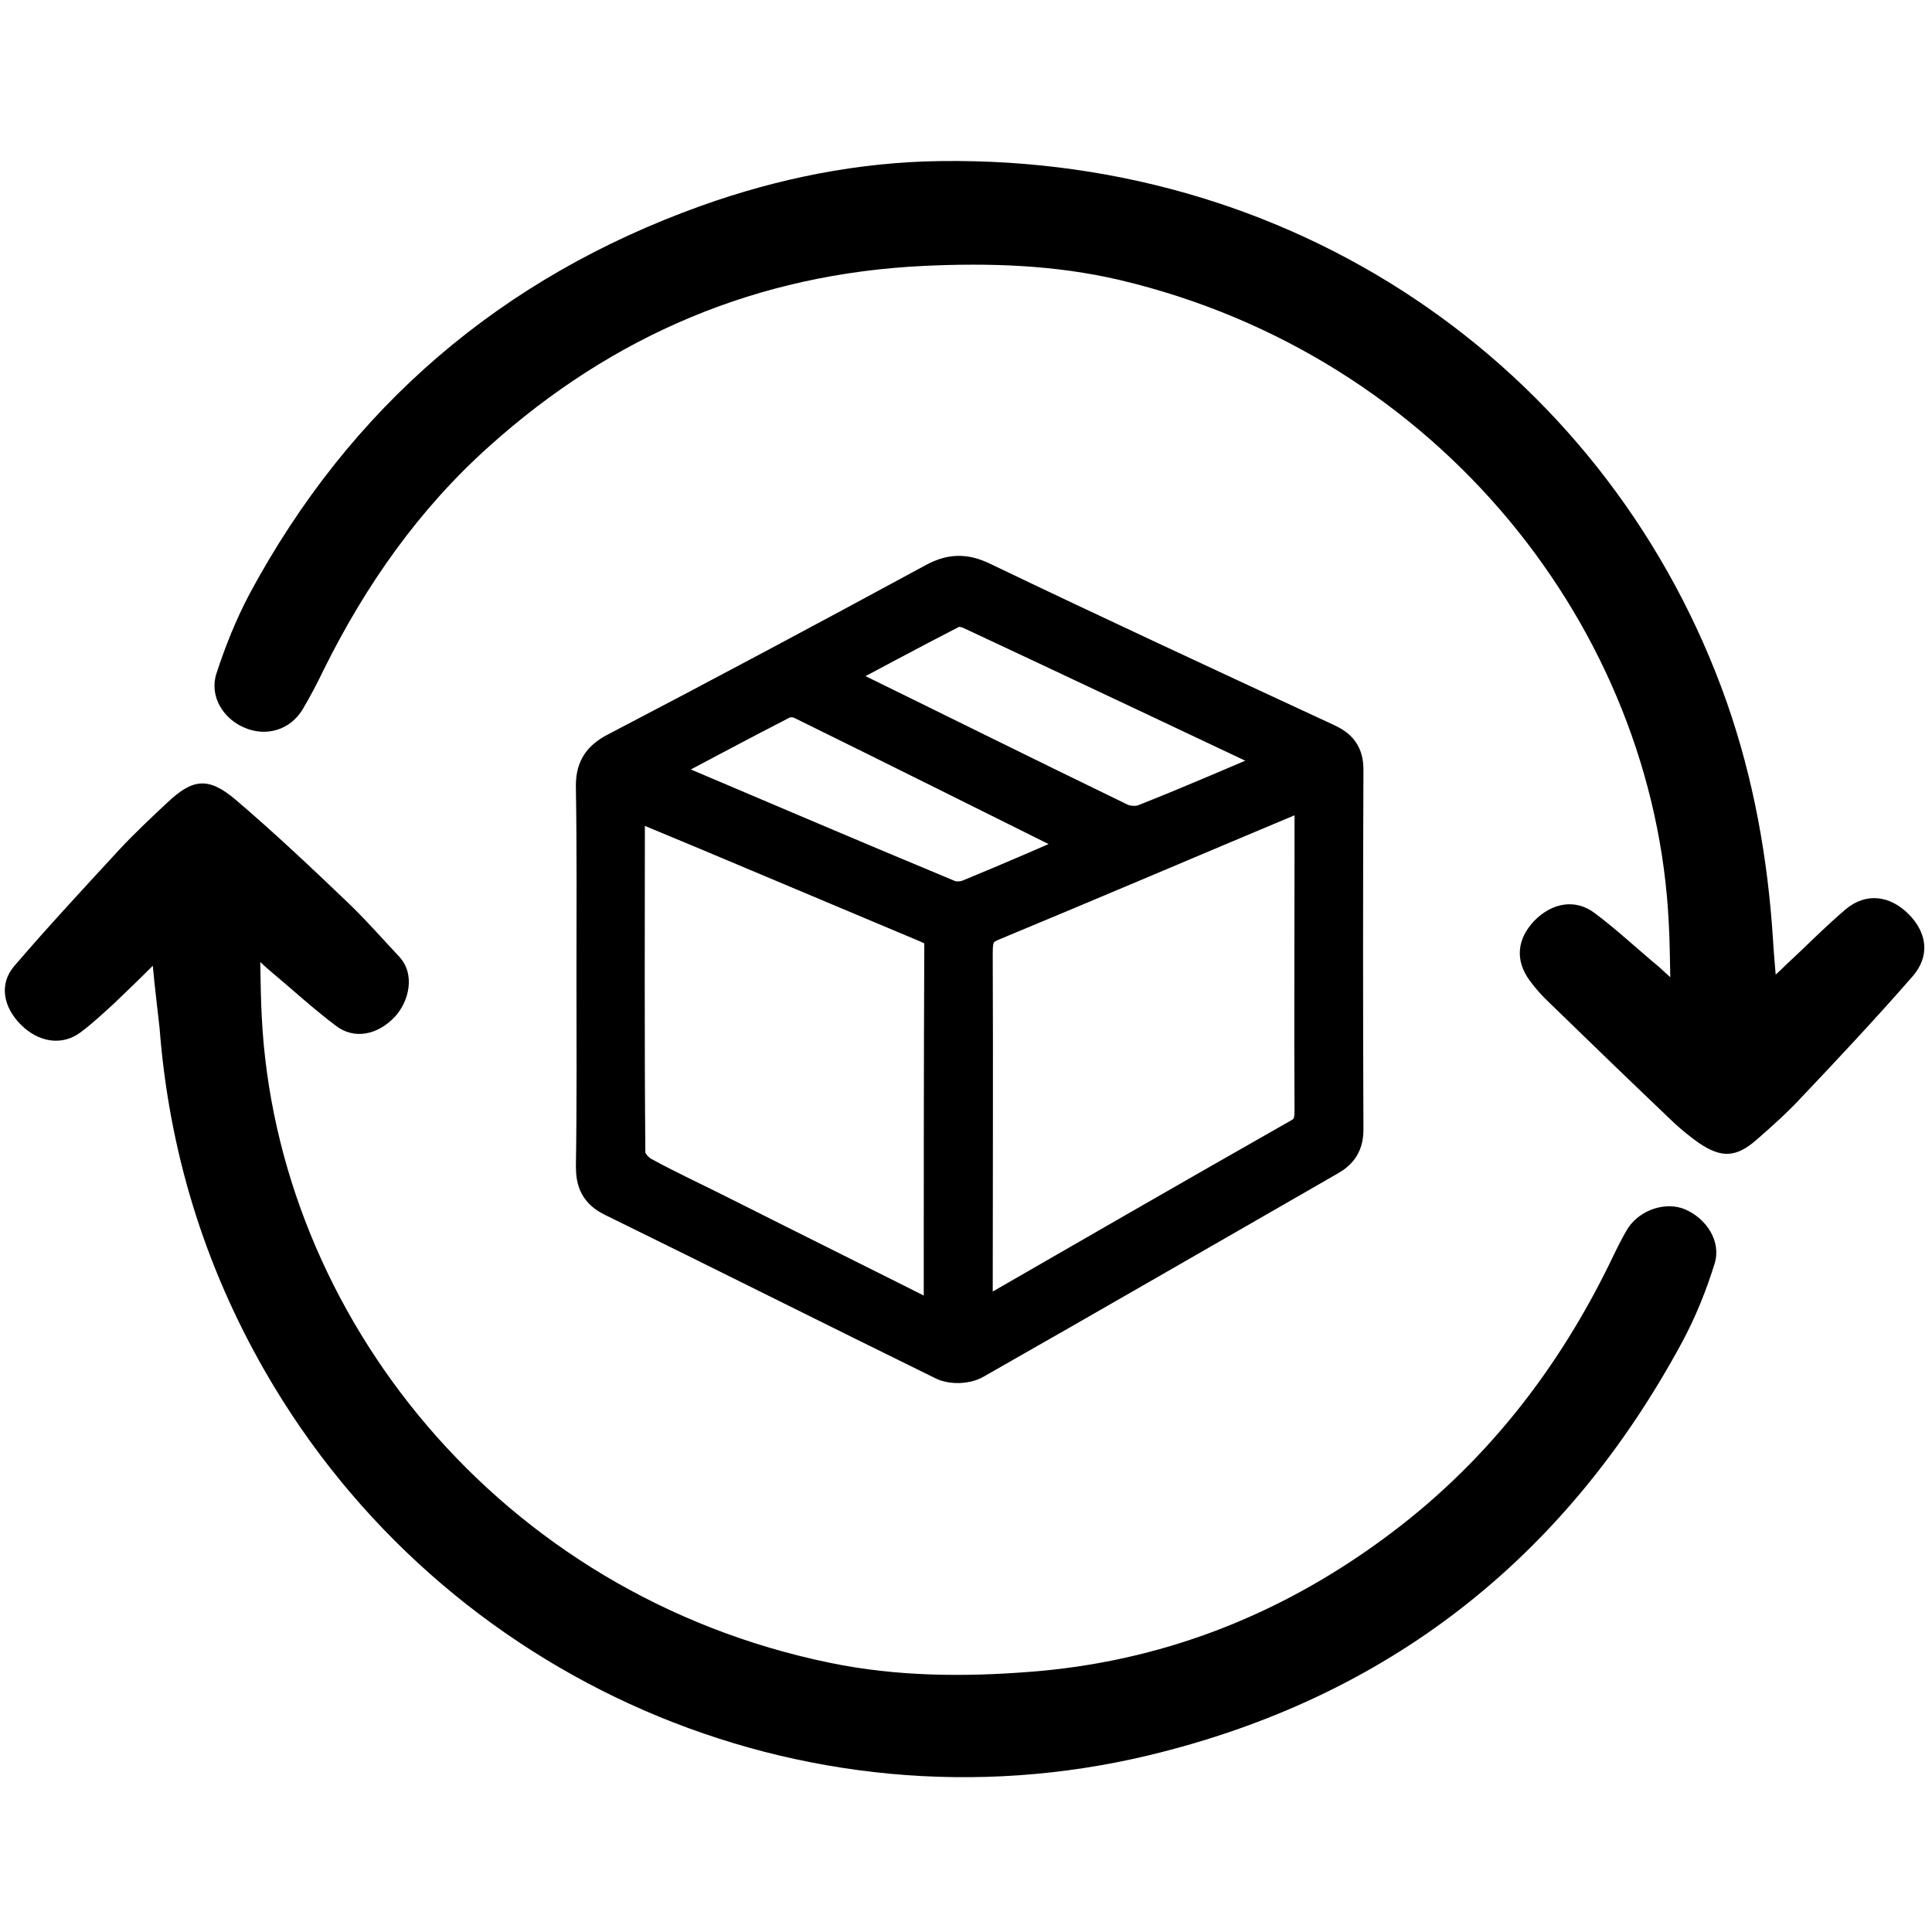
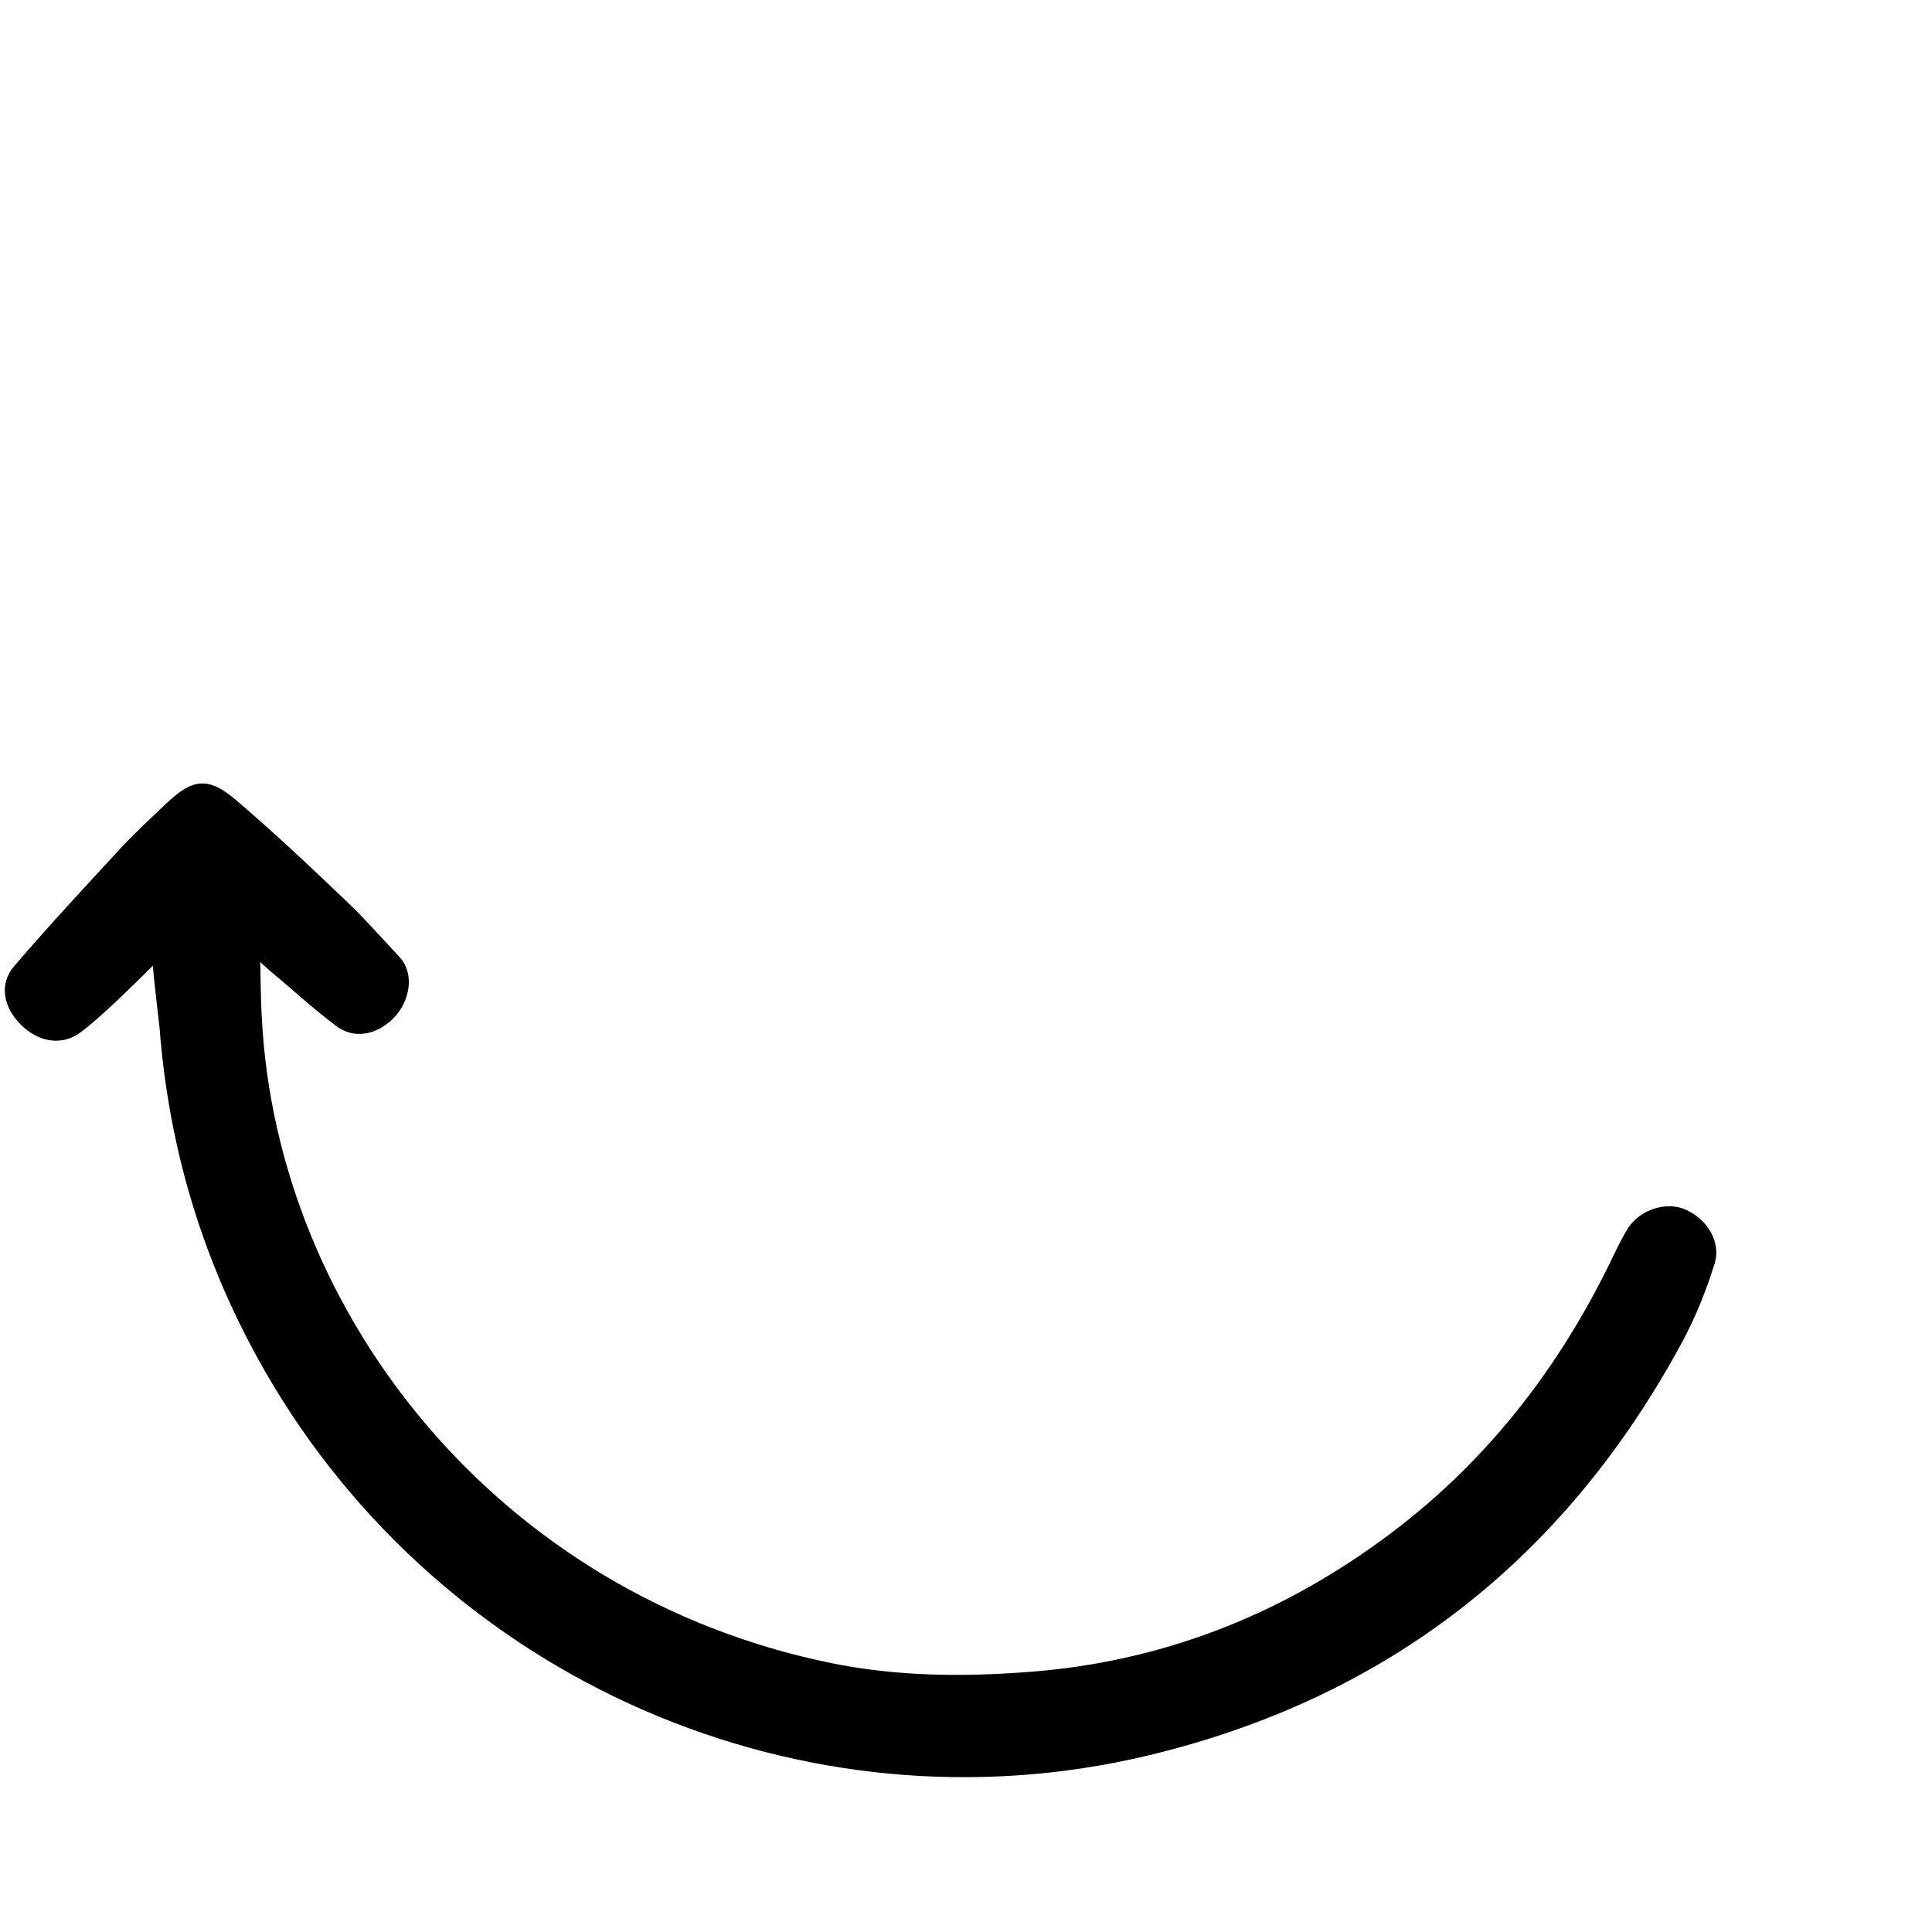
<svg xmlns="http://www.w3.org/2000/svg" width="24" height="24" viewBox="0 0 24 24" fill="none">
  <path d="M1.898 11.997C1.723 12.172 1.568 12.321 1.412 12.47C1.276 12.593 1.14 12.722 0.998 12.826C0.771 12.995 0.479 12.949 0.259 12.729C0.039 12.509 -0.013 12.224 0.175 12.003C0.602 11.505 1.049 11.025 1.49 10.546C1.678 10.345 1.885 10.151 2.086 9.963C2.397 9.671 2.591 9.652 2.922 9.93C3.394 10.332 3.848 10.76 4.295 11.187C4.528 11.407 4.742 11.653 4.962 11.887C5.163 12.107 5.079 12.444 4.904 12.632C4.69 12.858 4.399 12.917 4.172 12.742C3.887 12.528 3.621 12.282 3.349 12.055C3.31 12.023 3.271 11.984 3.233 11.951C3.239 12.191 3.239 12.418 3.252 12.638C3.44 16.337 6.206 19.816 10.319 20.658C11.136 20.826 11.971 20.833 12.794 20.768C14.407 20.645 15.865 20.081 17.167 19.129C18.43 18.209 19.363 17.017 20.036 15.612C20.095 15.489 20.153 15.372 20.224 15.255C20.38 15.022 20.697 14.925 20.93 15.022C21.203 15.139 21.384 15.424 21.3 15.696C21.196 16.033 21.06 16.369 20.892 16.68C19.441 19.362 17.238 21.092 14.271 21.805C9.976 22.835 5.5 20.872 3.297 17.043C2.533 15.715 2.099 14.29 1.982 12.768C1.956 12.528 1.924 12.282 1.898 11.997Z" fill="black" />
-   <path d="M20.749 12.139C20.743 11.906 20.743 11.686 20.73 11.466C20.555 7.832 17.886 4.418 13.908 3.478C13.105 3.29 12.295 3.265 11.479 3.303C9.406 3.401 7.612 4.165 6.076 5.545C5.208 6.322 4.548 7.261 4.029 8.304C3.945 8.479 3.854 8.654 3.757 8.816C3.602 9.069 3.31 9.153 3.045 9.043C2.773 8.933 2.598 8.648 2.688 8.369C2.799 8.026 2.935 7.689 3.103 7.372C4.353 5.052 6.232 3.446 8.706 2.558C9.665 2.215 10.663 2.014 11.68 2.001C16.24 1.937 20.03 4.696 21.449 8.719C21.785 9.678 21.96 10.662 22.025 11.673C22.032 11.809 22.045 11.939 22.058 12.107C22.109 12.062 22.142 12.029 22.174 11.997C22.427 11.764 22.666 11.518 22.926 11.297C23.178 11.084 23.476 11.122 23.709 11.355C23.943 11.589 23.975 11.88 23.761 12.126C23.314 12.638 22.848 13.137 22.381 13.629C22.207 13.817 22.012 13.992 21.818 14.161C21.565 14.381 21.384 14.387 21.105 14.199C20.995 14.122 20.892 14.037 20.794 13.947C20.257 13.435 19.726 12.923 19.194 12.405C19.123 12.334 19.058 12.256 19 12.178C18.819 11.926 18.845 11.666 19.058 11.44C19.279 11.213 19.57 11.161 19.81 11.343C20.088 11.55 20.341 11.79 20.607 12.01C20.665 12.062 20.704 12.101 20.749 12.139Z" fill="black" />
-   <path d="M7.411 12.107C7.411 11.336 7.417 10.565 7.404 9.788C7.398 9.574 7.463 9.457 7.651 9.354C8.979 8.661 10.3 7.955 11.615 7.242C11.816 7.132 11.978 7.125 12.192 7.229C13.61 7.909 15.036 8.57 16.461 9.231C16.616 9.302 16.687 9.38 16.687 9.561C16.681 11.051 16.681 12.541 16.687 14.031C16.687 14.193 16.629 14.284 16.493 14.361C15.023 15.204 13.559 16.052 12.088 16.888C11.997 16.94 11.835 16.946 11.738 16.901C10.365 16.227 8.998 15.54 7.625 14.867C7.45 14.782 7.404 14.672 7.404 14.491C7.417 13.694 7.411 12.897 7.411 12.107ZM16.331 9.781C16.214 9.82 16.13 9.833 16.059 9.866C14.809 10.39 13.565 10.921 12.315 11.44C12.107 11.524 12.082 11.653 12.082 11.841C12.088 13.28 12.082 14.711 12.082 16.149C12.082 16.24 12.094 16.331 12.107 16.421C12.166 16.408 12.192 16.415 12.211 16.402C13.526 15.644 14.841 14.886 16.163 14.135C16.312 14.05 16.331 13.94 16.331 13.785C16.325 12.729 16.331 11.673 16.331 10.617C16.331 10.351 16.331 10.086 16.331 9.781ZM11.725 16.499C11.725 14.867 11.725 13.286 11.732 11.712C11.732 11.55 11.641 11.518 11.531 11.466C10.624 11.084 9.711 10.701 8.804 10.319C8.467 10.177 8.13 10.04 7.793 9.898C7.774 9.956 7.761 9.982 7.761 10.002C7.761 11.446 7.754 12.891 7.767 14.335C7.767 14.433 7.871 14.562 7.968 14.614C8.311 14.802 8.668 14.964 9.011 15.139C9.898 15.586 10.786 16.026 11.725 16.499ZM16.059 9.47C16.014 9.432 15.994 9.419 15.975 9.412C14.673 8.797 13.371 8.181 12.069 7.572C11.997 7.54 11.887 7.521 11.822 7.553C11.291 7.825 10.766 8.11 10.203 8.408C11.473 9.03 12.684 9.632 13.902 10.222C13.992 10.267 14.142 10.274 14.232 10.235C14.841 9.995 15.431 9.736 16.059 9.47ZM13.591 10.513C13.559 10.481 13.546 10.462 13.526 10.455C12.341 9.866 11.162 9.276 9.976 8.693C9.898 8.654 9.775 8.648 9.704 8.687C9.147 8.972 8.596 9.27 8.02 9.574C8.052 9.6 8.072 9.613 8.085 9.619C9.309 10.138 10.533 10.662 11.764 11.174C11.842 11.207 11.958 11.207 12.043 11.174C12.548 10.967 13.053 10.747 13.591 10.513Z" fill="black" stroke="black" stroke-width="0.5" />
</svg>